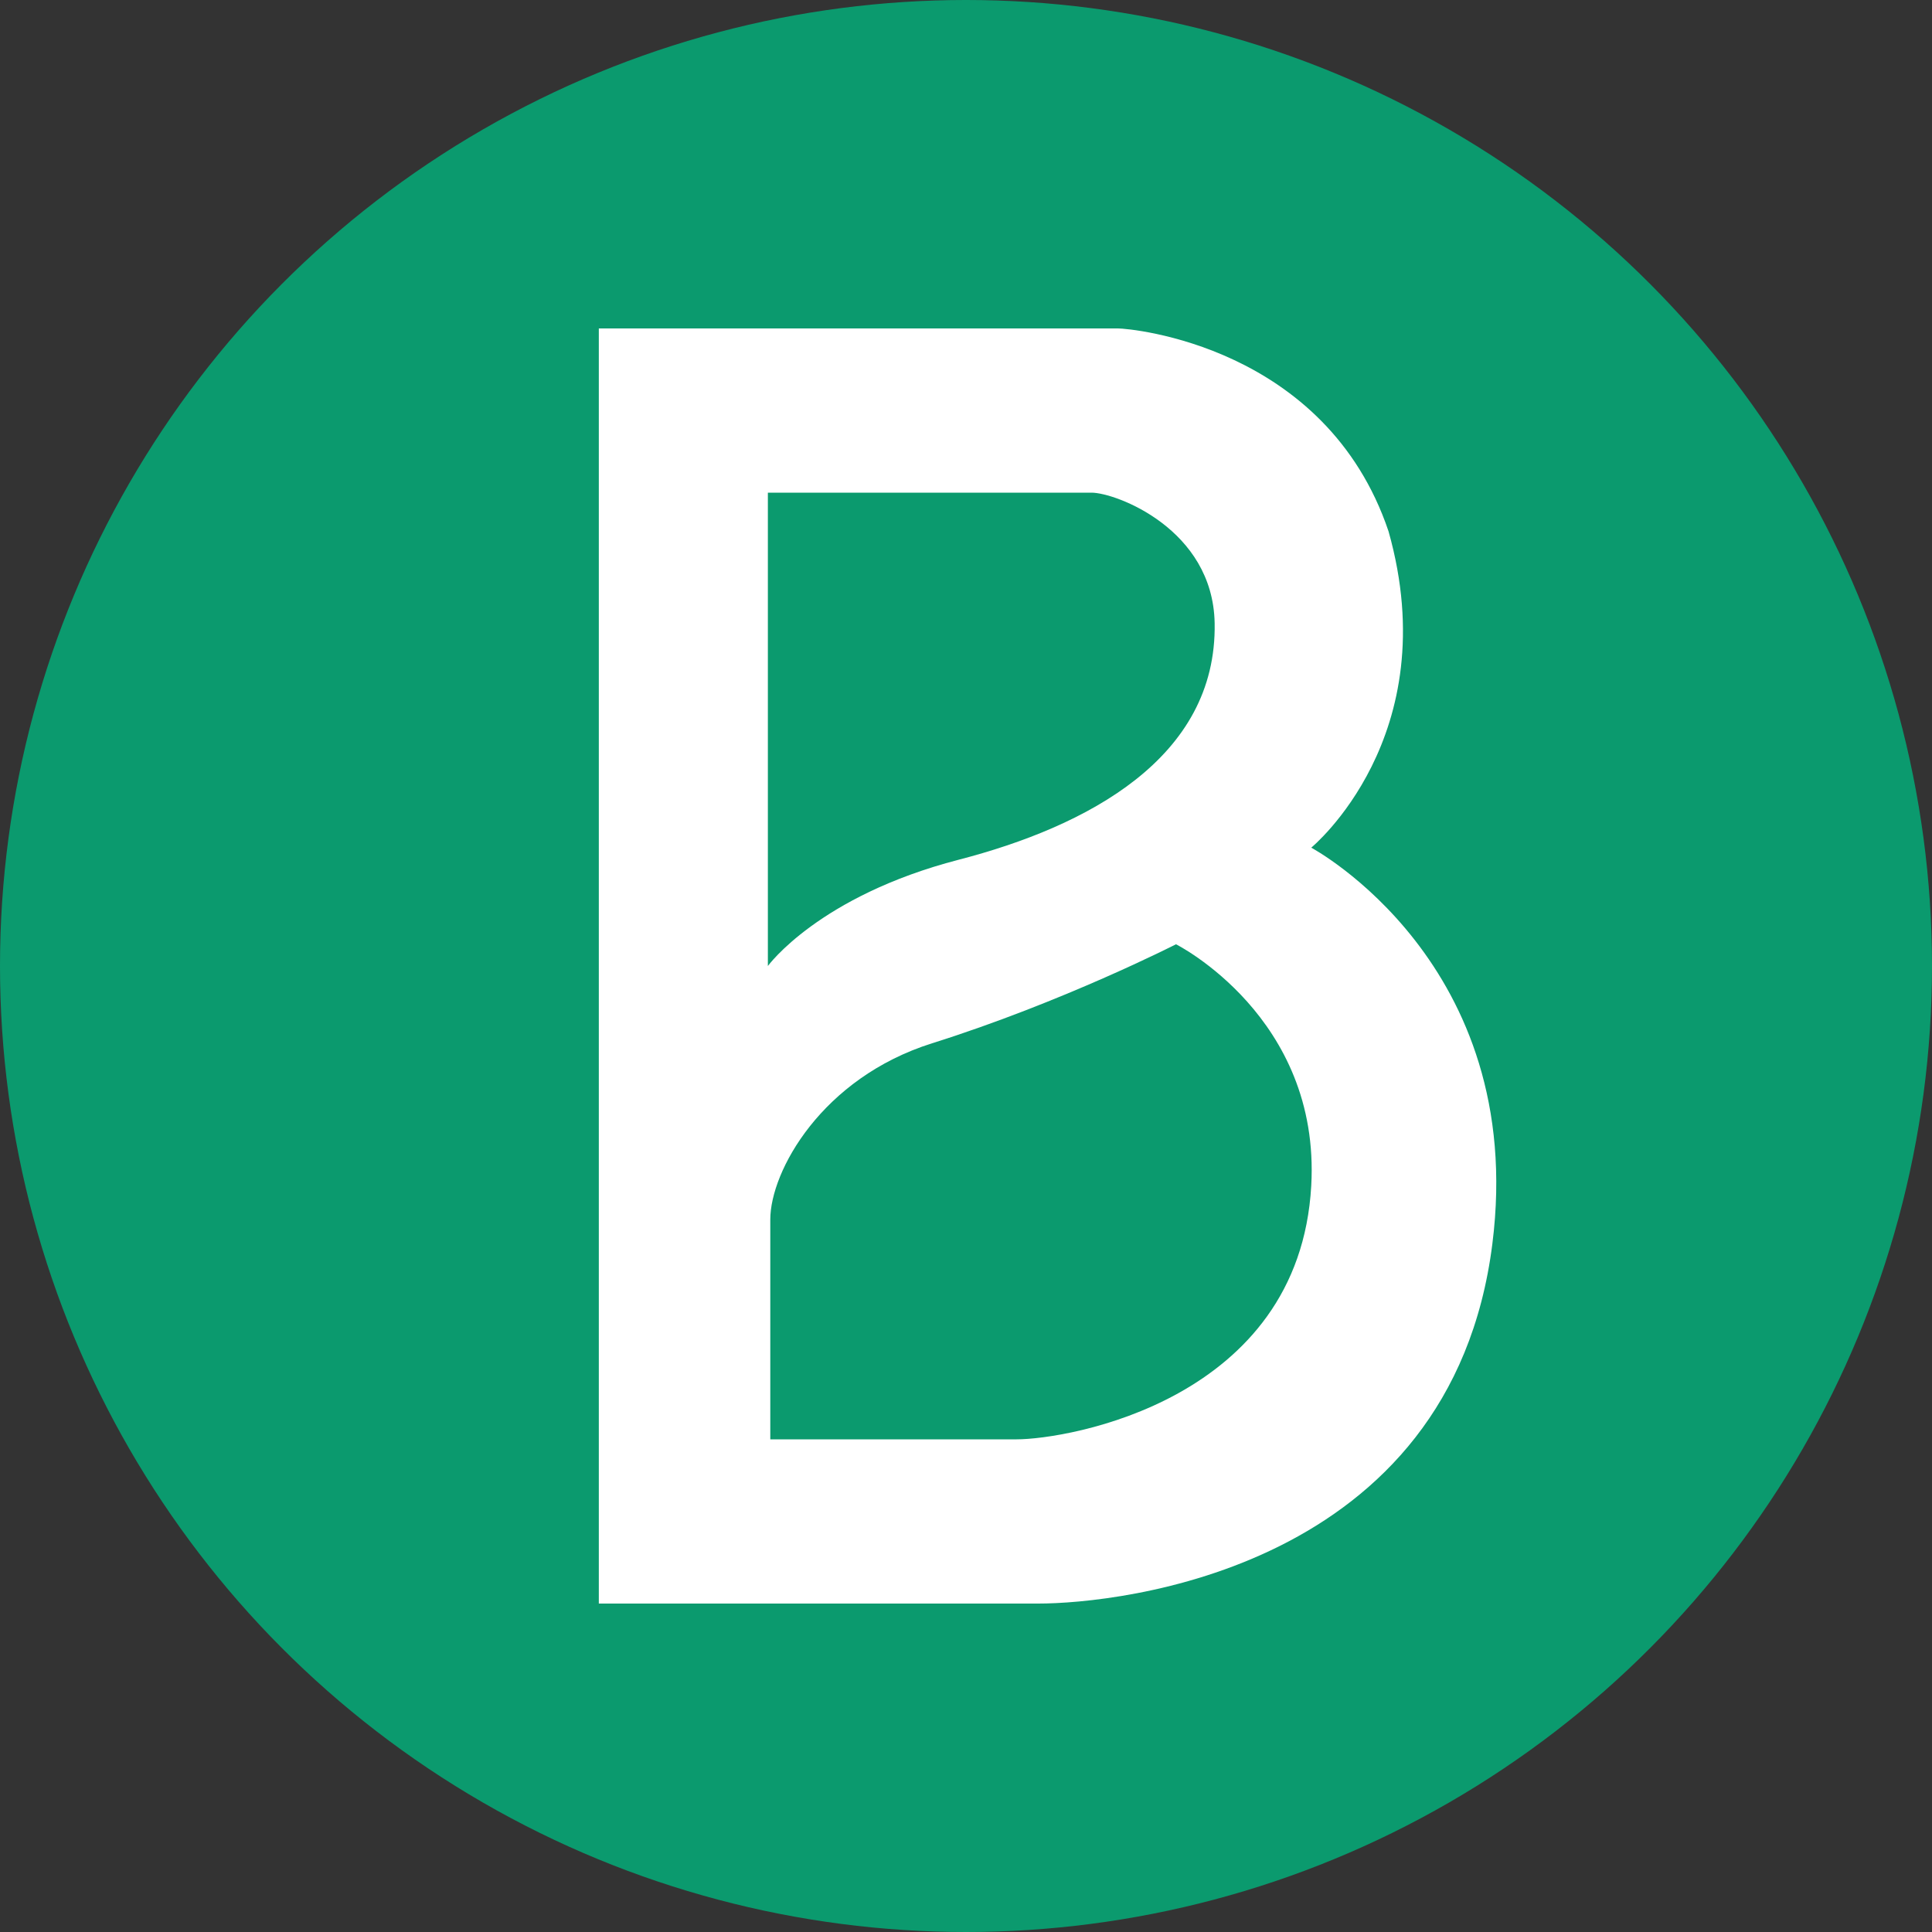
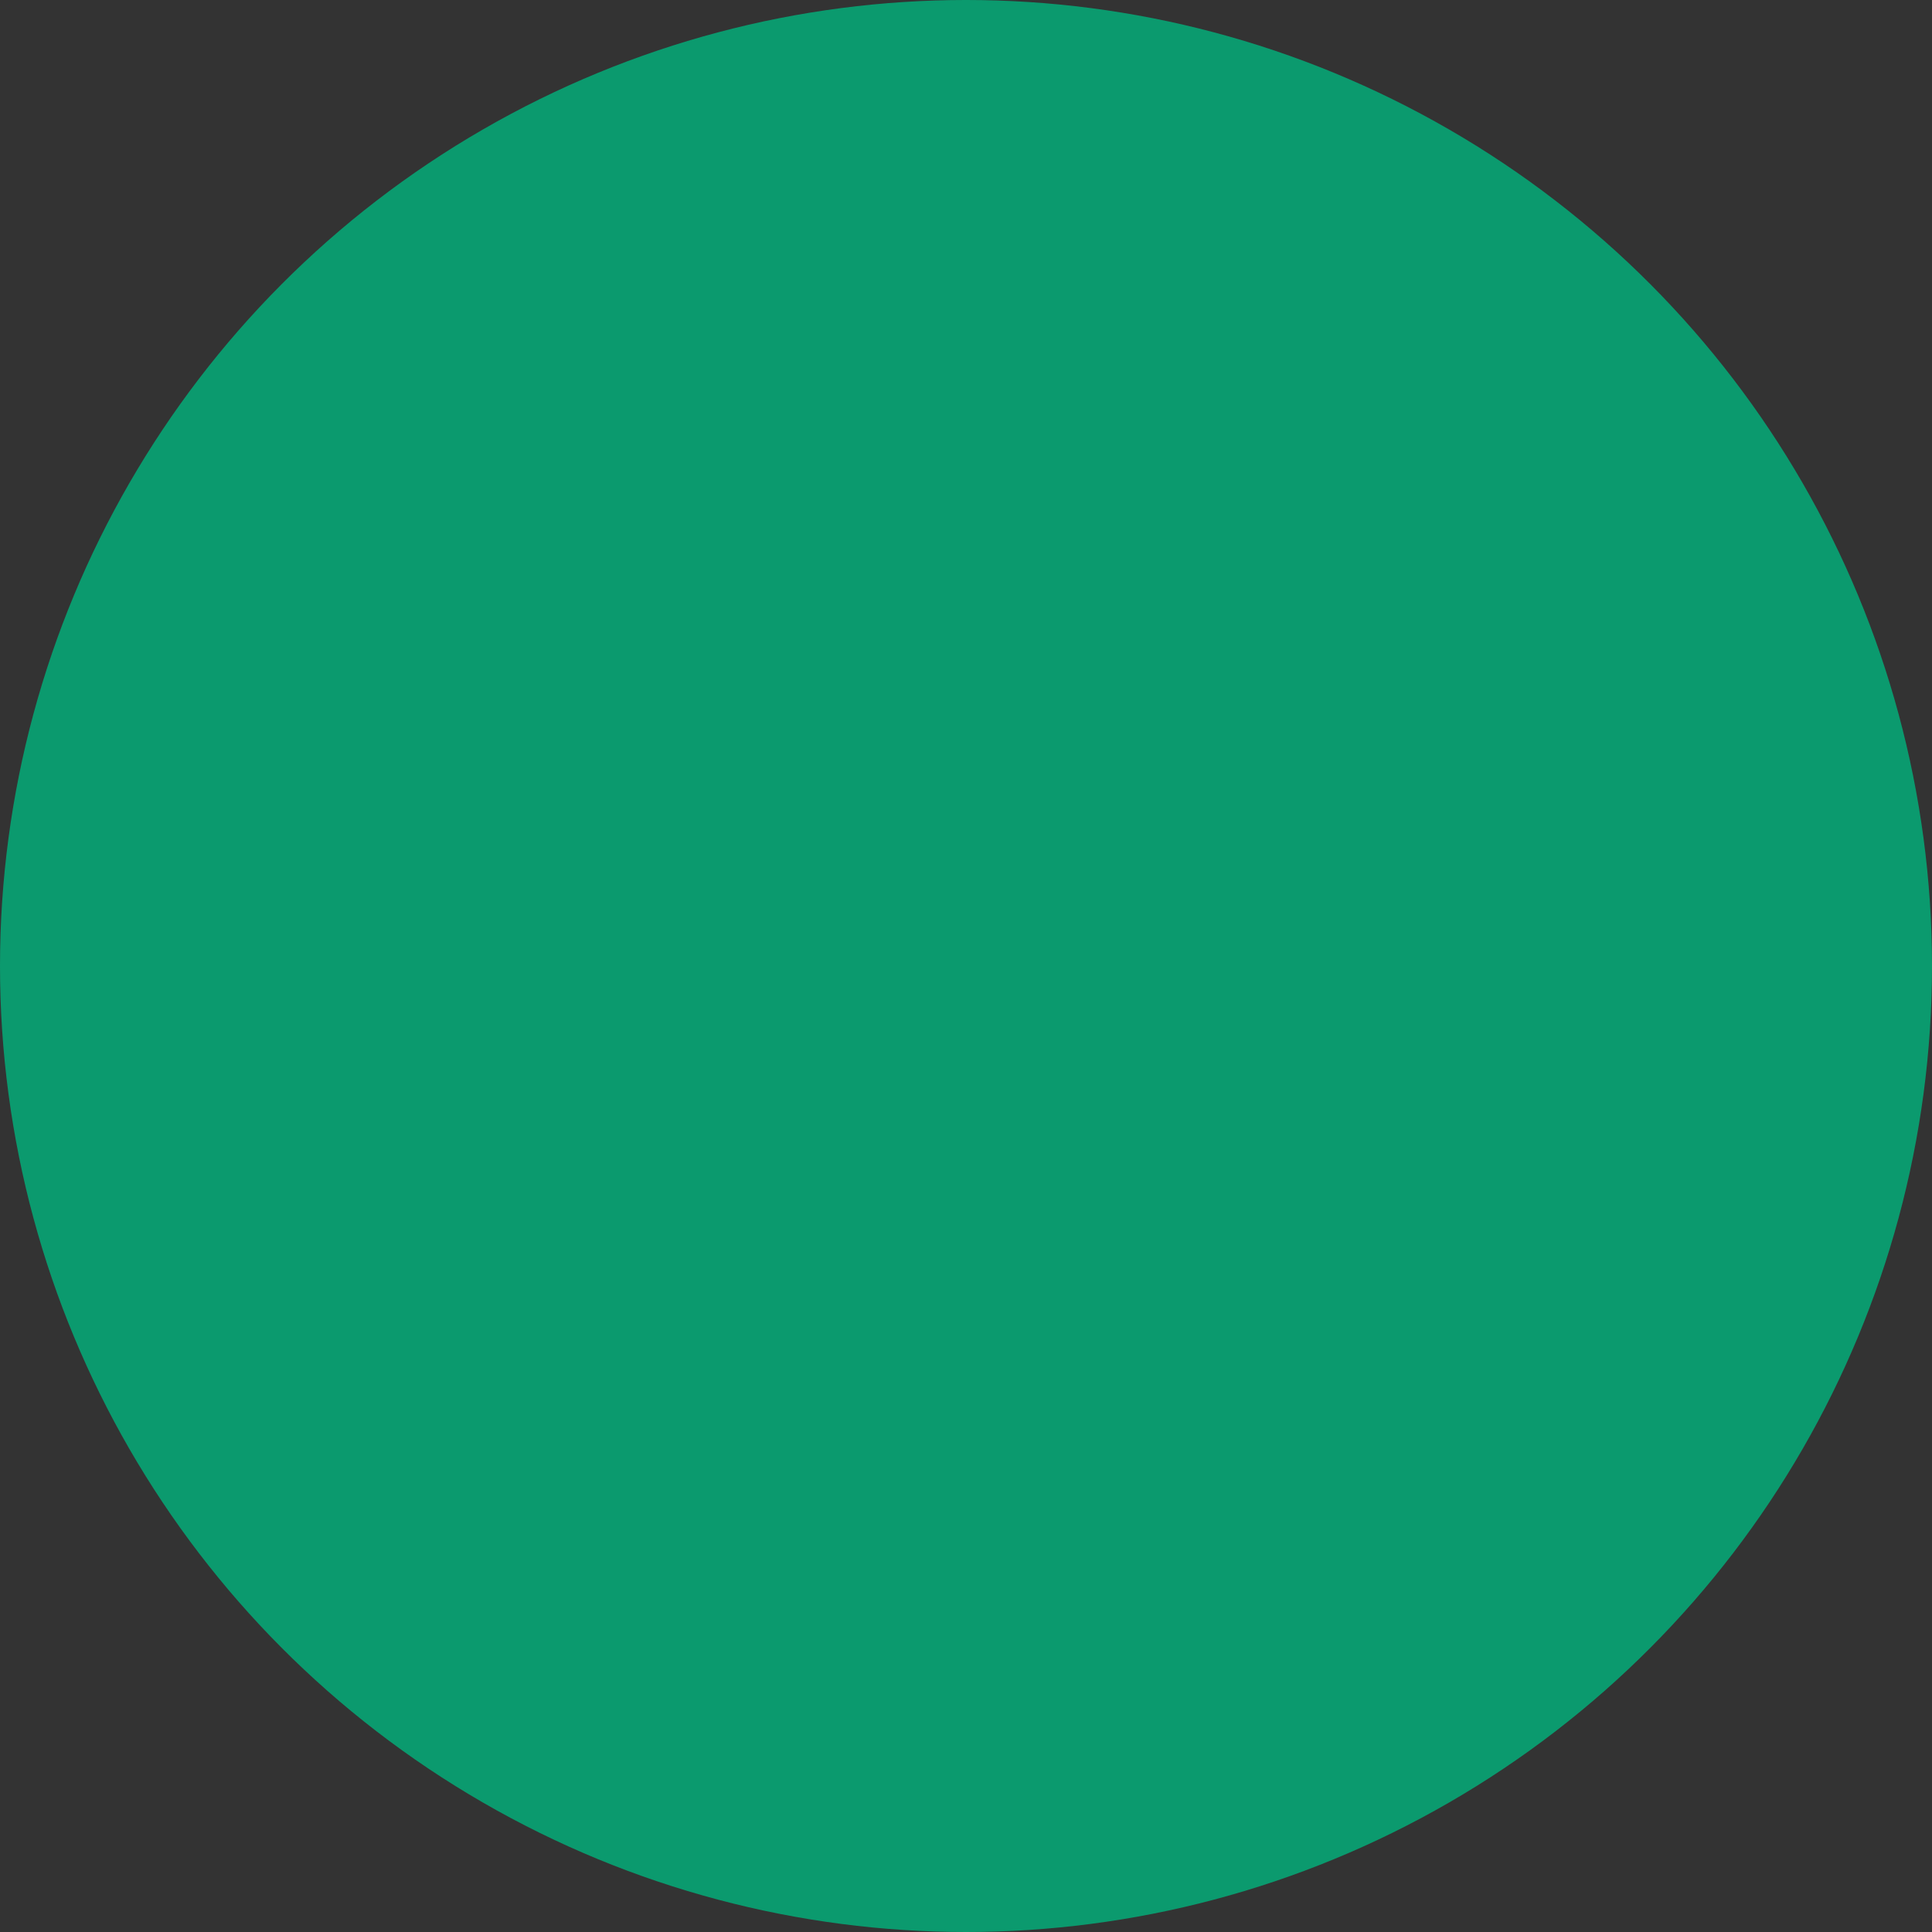
<svg xmlns="http://www.w3.org/2000/svg" width="40" height="40" viewBox="0 0 40 40" fill="none">
  <rect x="0" y="0" width="40" height="40" fill="#333333" stroke="none" />
  <circle cx="20" cy="20" r="20" fill="#0B9A6E" />
-   <path fill-rule="evenodd" clip-rule="evenodd" d="M12.398 6.8V33.2C12.398 33.2 17.548 33.2 21.498 33.2C23.151 33.2 30.048 32.5 30.898 25.75C31.63 19.939 27.148 17.55 27.148 17.55C27.148 17.55 29.948 15.25 28.748 11C27.448 7.147 23.398 6.8 23.148 6.8C18.848 6.8 12.398 6.8 12.398 6.8ZM15.948 29.8C15.948 29.8 15.948 26.95 15.948 25.25C15.948 24.25 17.013 22.32 19.298 21.6C21.998 20.75 24.348 19.55 24.348 19.55C24.348 19.55 27.345 21.054 27.148 24.55C26.898 29 22.098 29.8 21.048 29.8C19.048 29.8 15.948 29.8 15.948 29.8ZM15.898 20V10.2C15.898 10.2 22.098 10.2 22.598 10.2C23.098 10.2 25.112 10.95 25.148 12.9C25.2 15.7 22.498 17.113 19.848 17.8C16.948 18.552 15.898 20 15.898 20Z" fill="white" />
</svg>